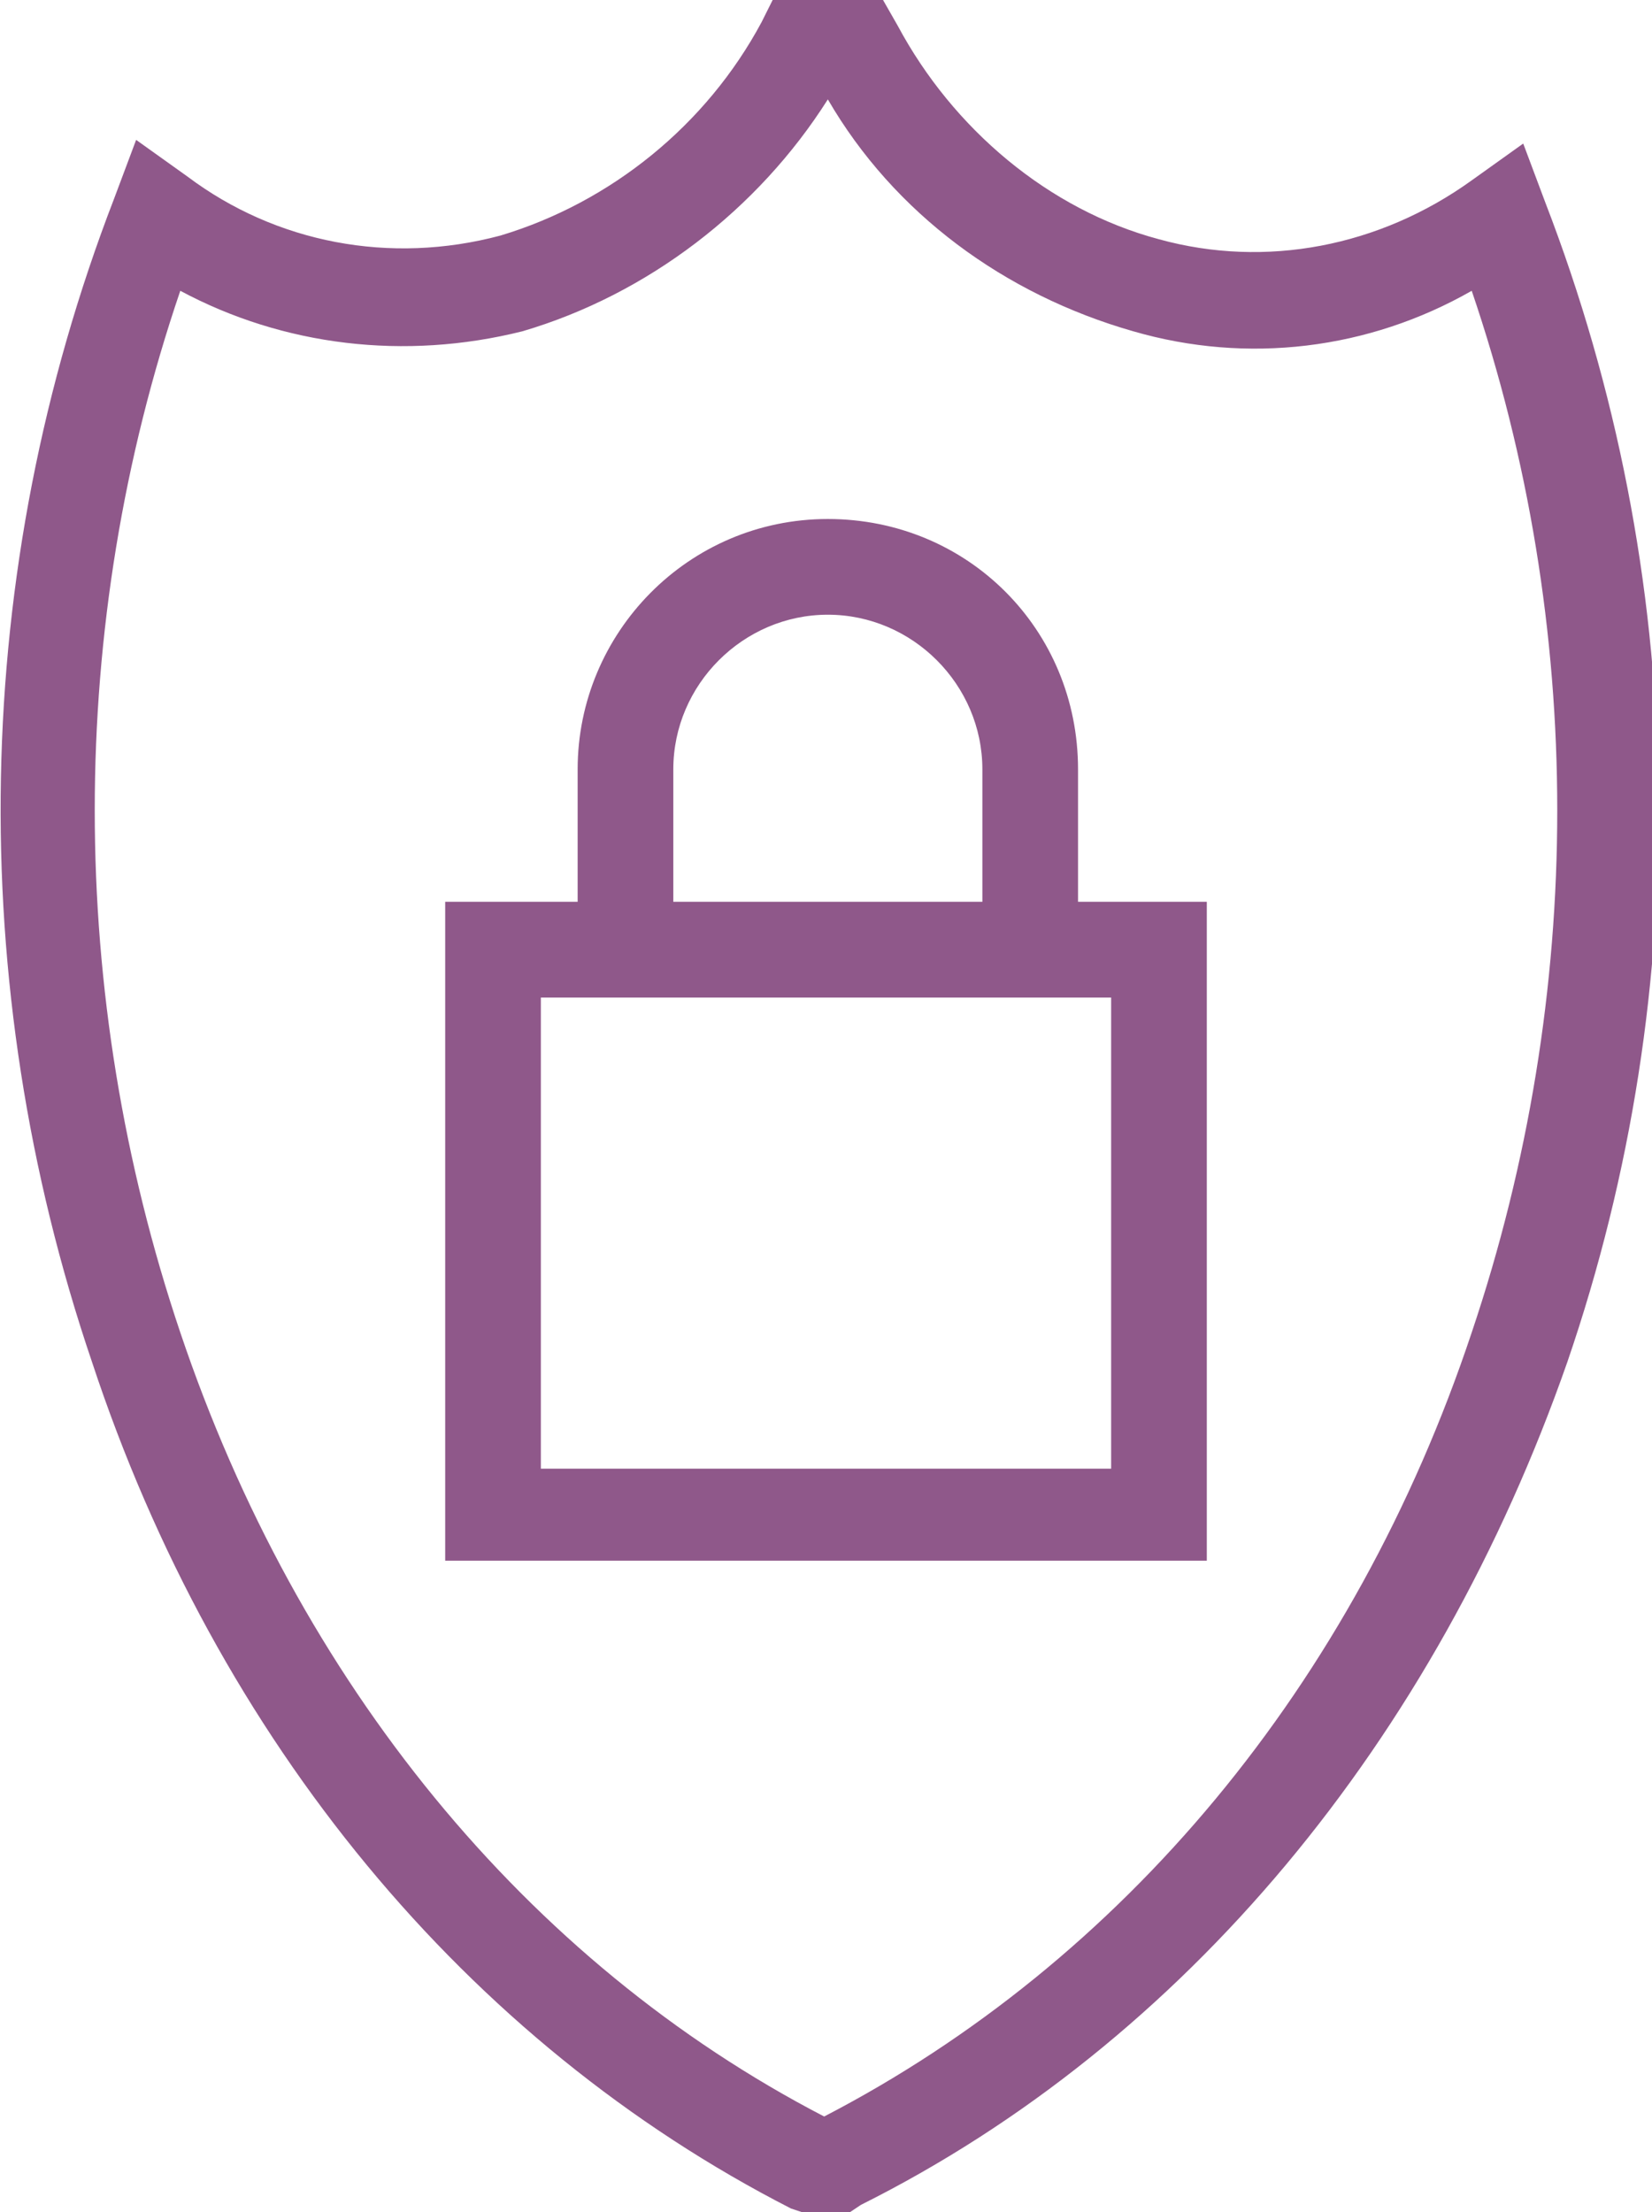
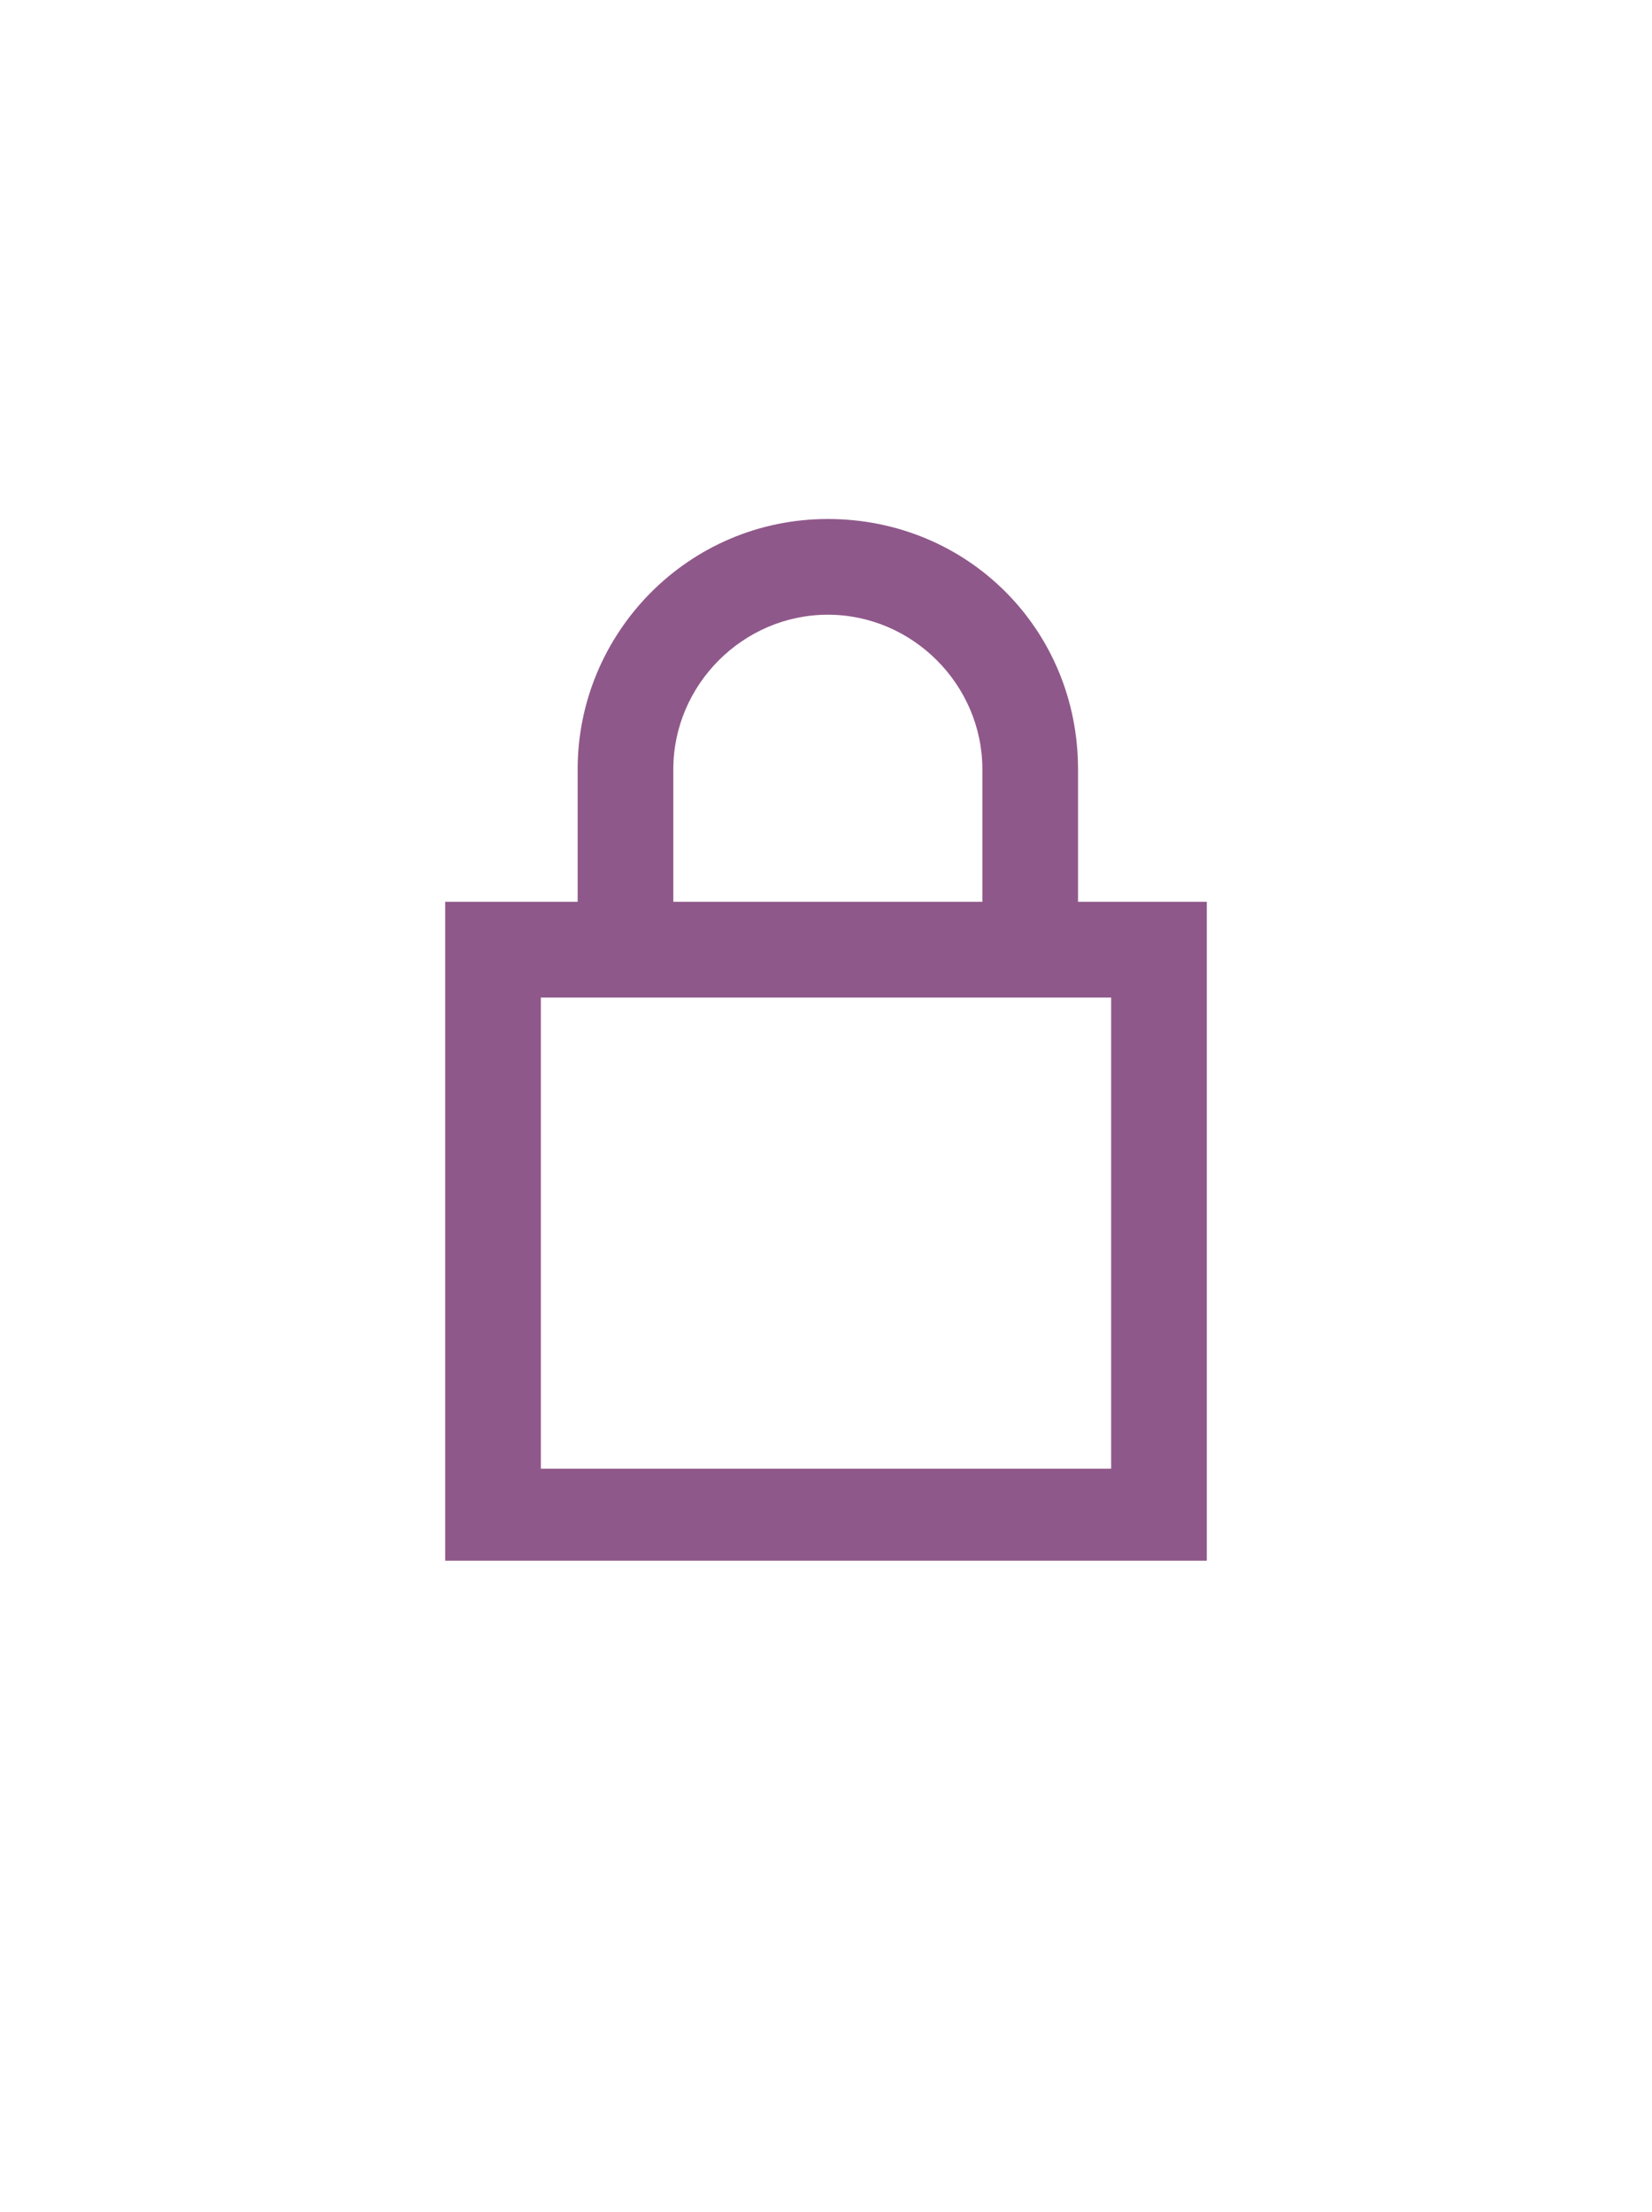
<svg xmlns="http://www.w3.org/2000/svg" enable-background="new 0 0 44.9 60.1" viewBox="0 0 44.9 60.1">
  <g fill="#8f588a">
    <path d="m32.8 42.4h-20.7v-17.9h3.6v-3.6c0-3.7 3-6.8 6.8-6.8s6.8 3 6.8 6.8v3.6h3.5zm-18.1-2.5h15.5v-12.8h-15.5zm3.6-15.4h8.4v-3.6c0-2.3-1.9-4.2-4.2-4.2s-4.2 1.9-4.2 4.2z" />
-     <path d="m23.1 60.1h-1.3l-.3-.1c-8.8-4.5-15.6-12.7-19-23-3.5-10.3-3.3-21.5.6-31.6l.6-1.6 1.4 1c2.4 1.8 5.5 2.4 8.5 1.6 3-.9 5.6-3 7.1-5.8l.3-.6h3l.4.7c1.5 2.8 4.1 5 7.1 5.8 2.9.8 6 .2 8.5-1.6l1.4-1 .6 1.6c3.9 10.1 4.1 21.3.6 31.5-3.6 10.3-10.4 18.5-19.2 22.9zm-.7-2.6c8.1-4.2 14.4-11.7 17.6-21.3 3.1-9.2 3.1-19.2 0-28.3-2.8 1.6-6.1 2-9.2 1.1-3.5-1-6.5-3.2-8.3-6.3-1.9 3-4.9 5.3-8.3 6.3-3.2.8-6.5.4-9.3-1.1-3.1 9.1-3.1 19.1 0 28.3 3.2 9.5 9.4 17.1 17.5 21.3z" />
  </g>
</svg>